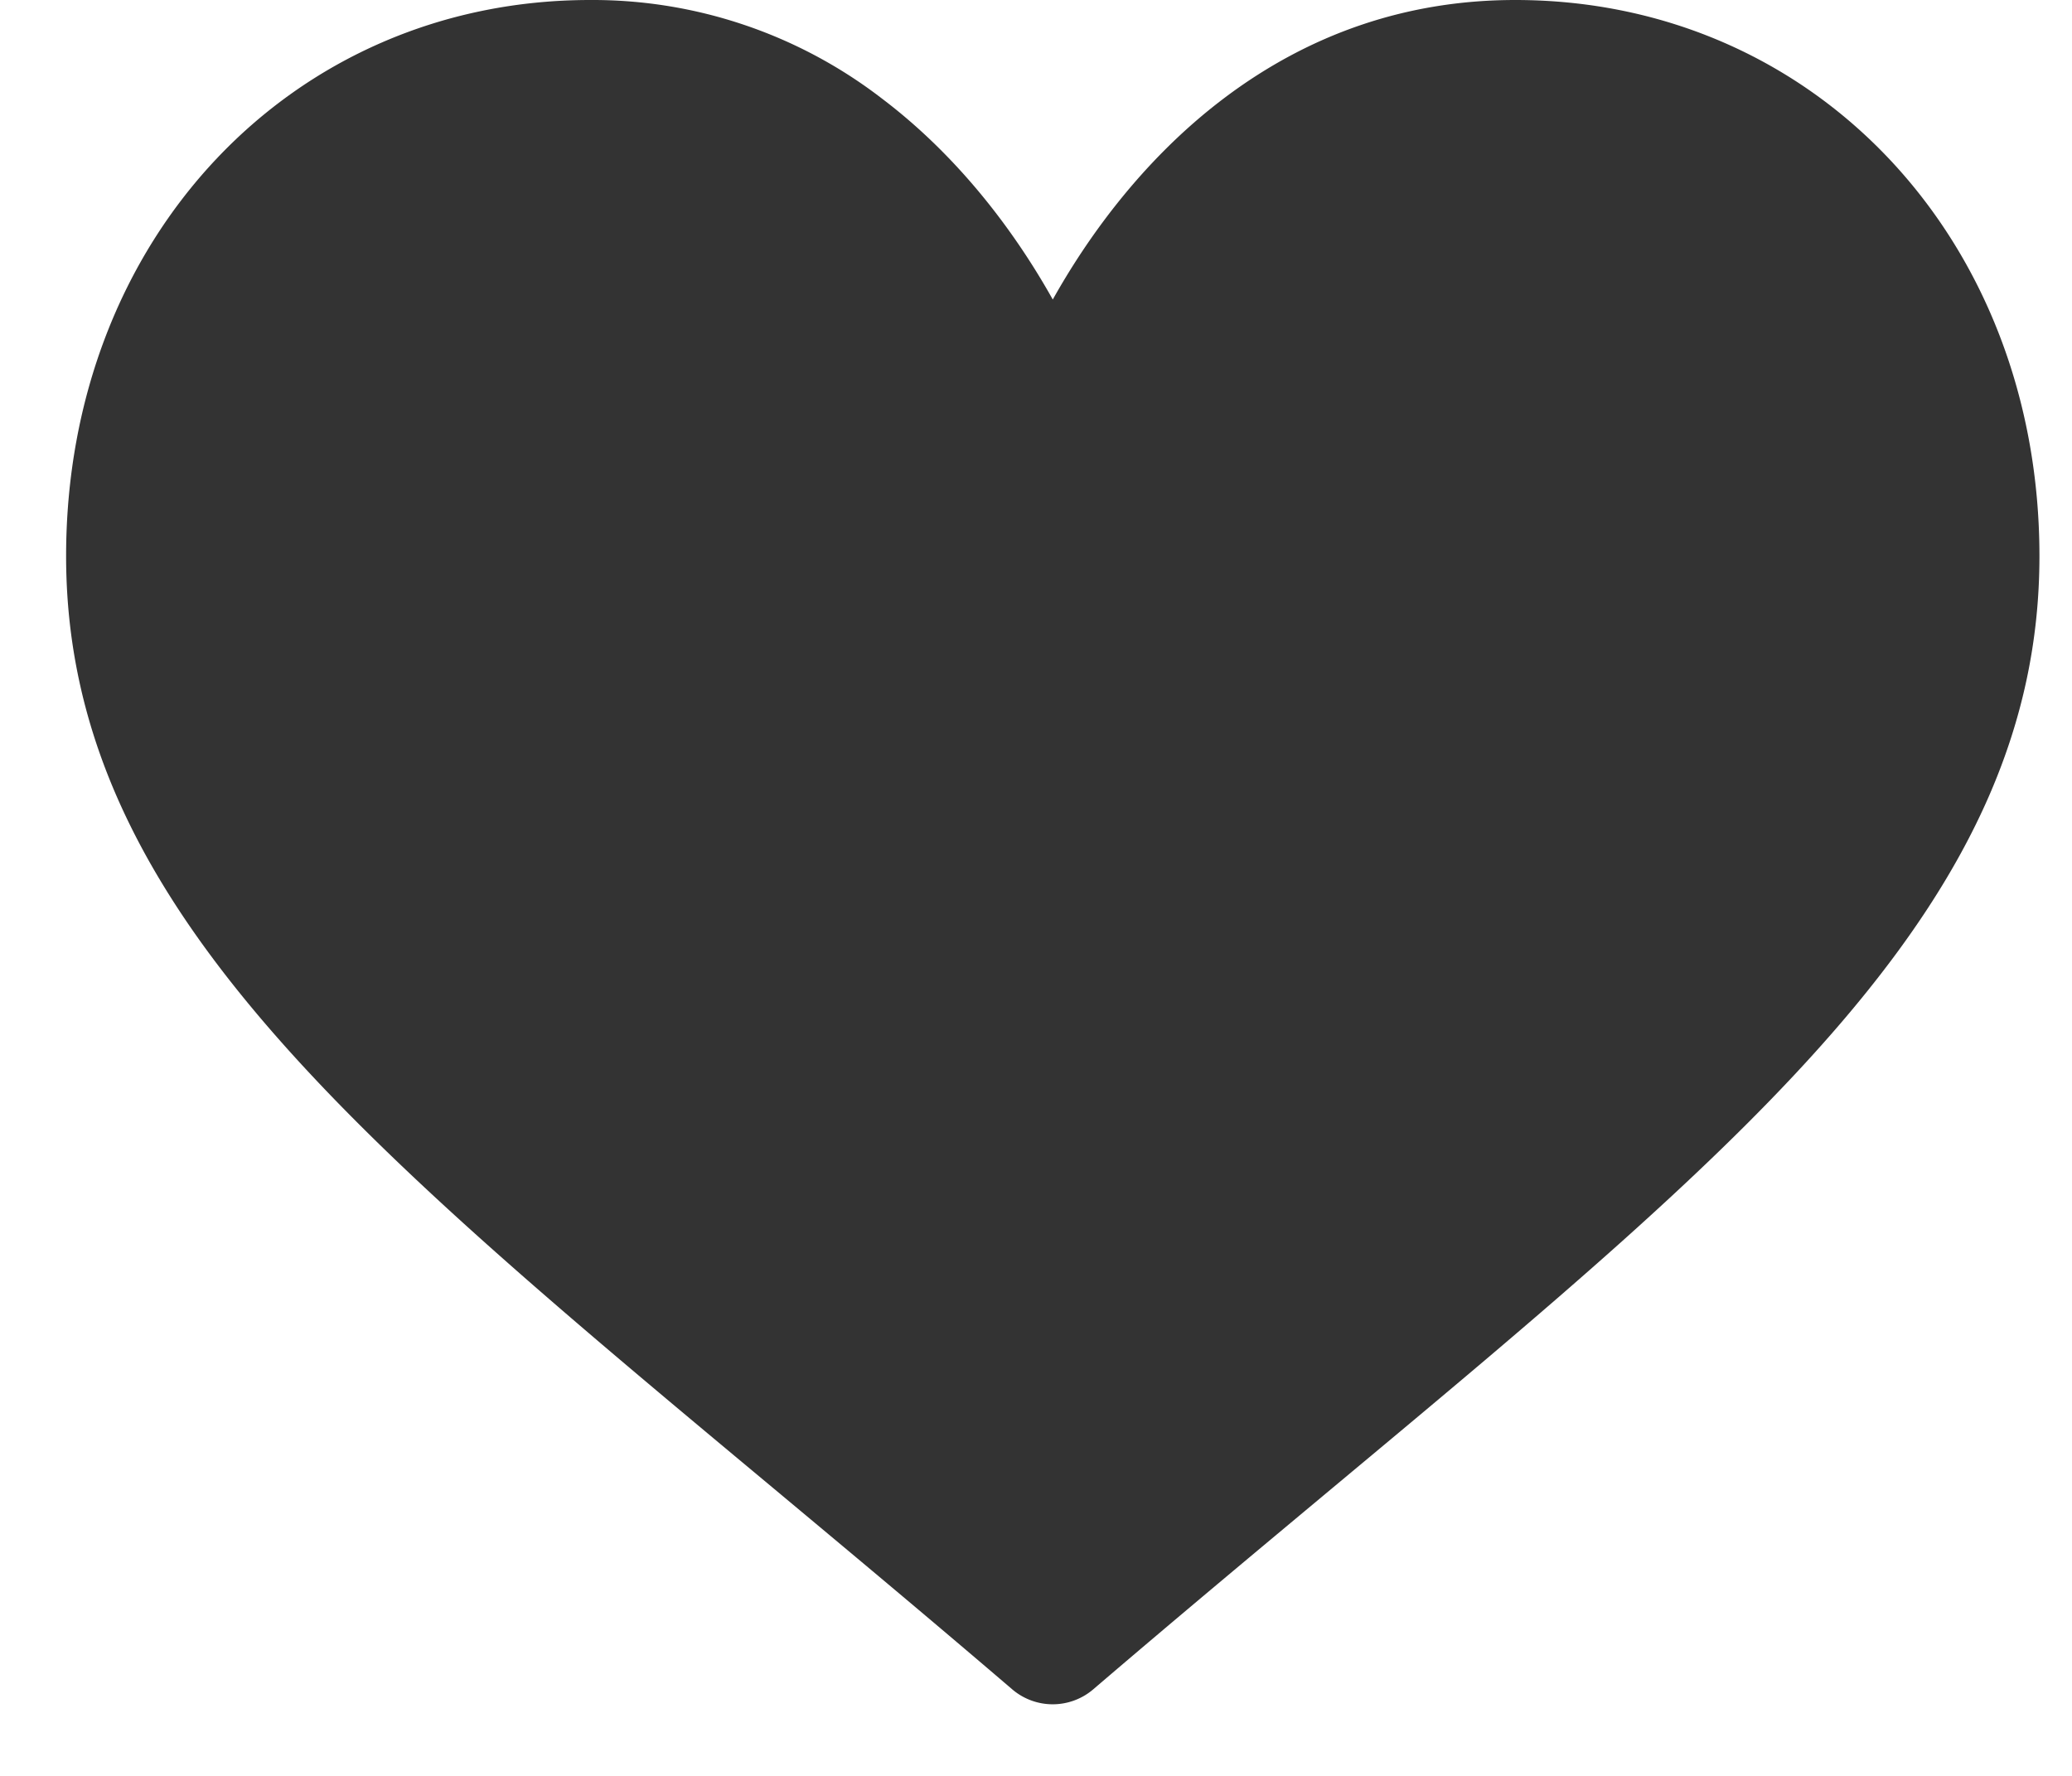
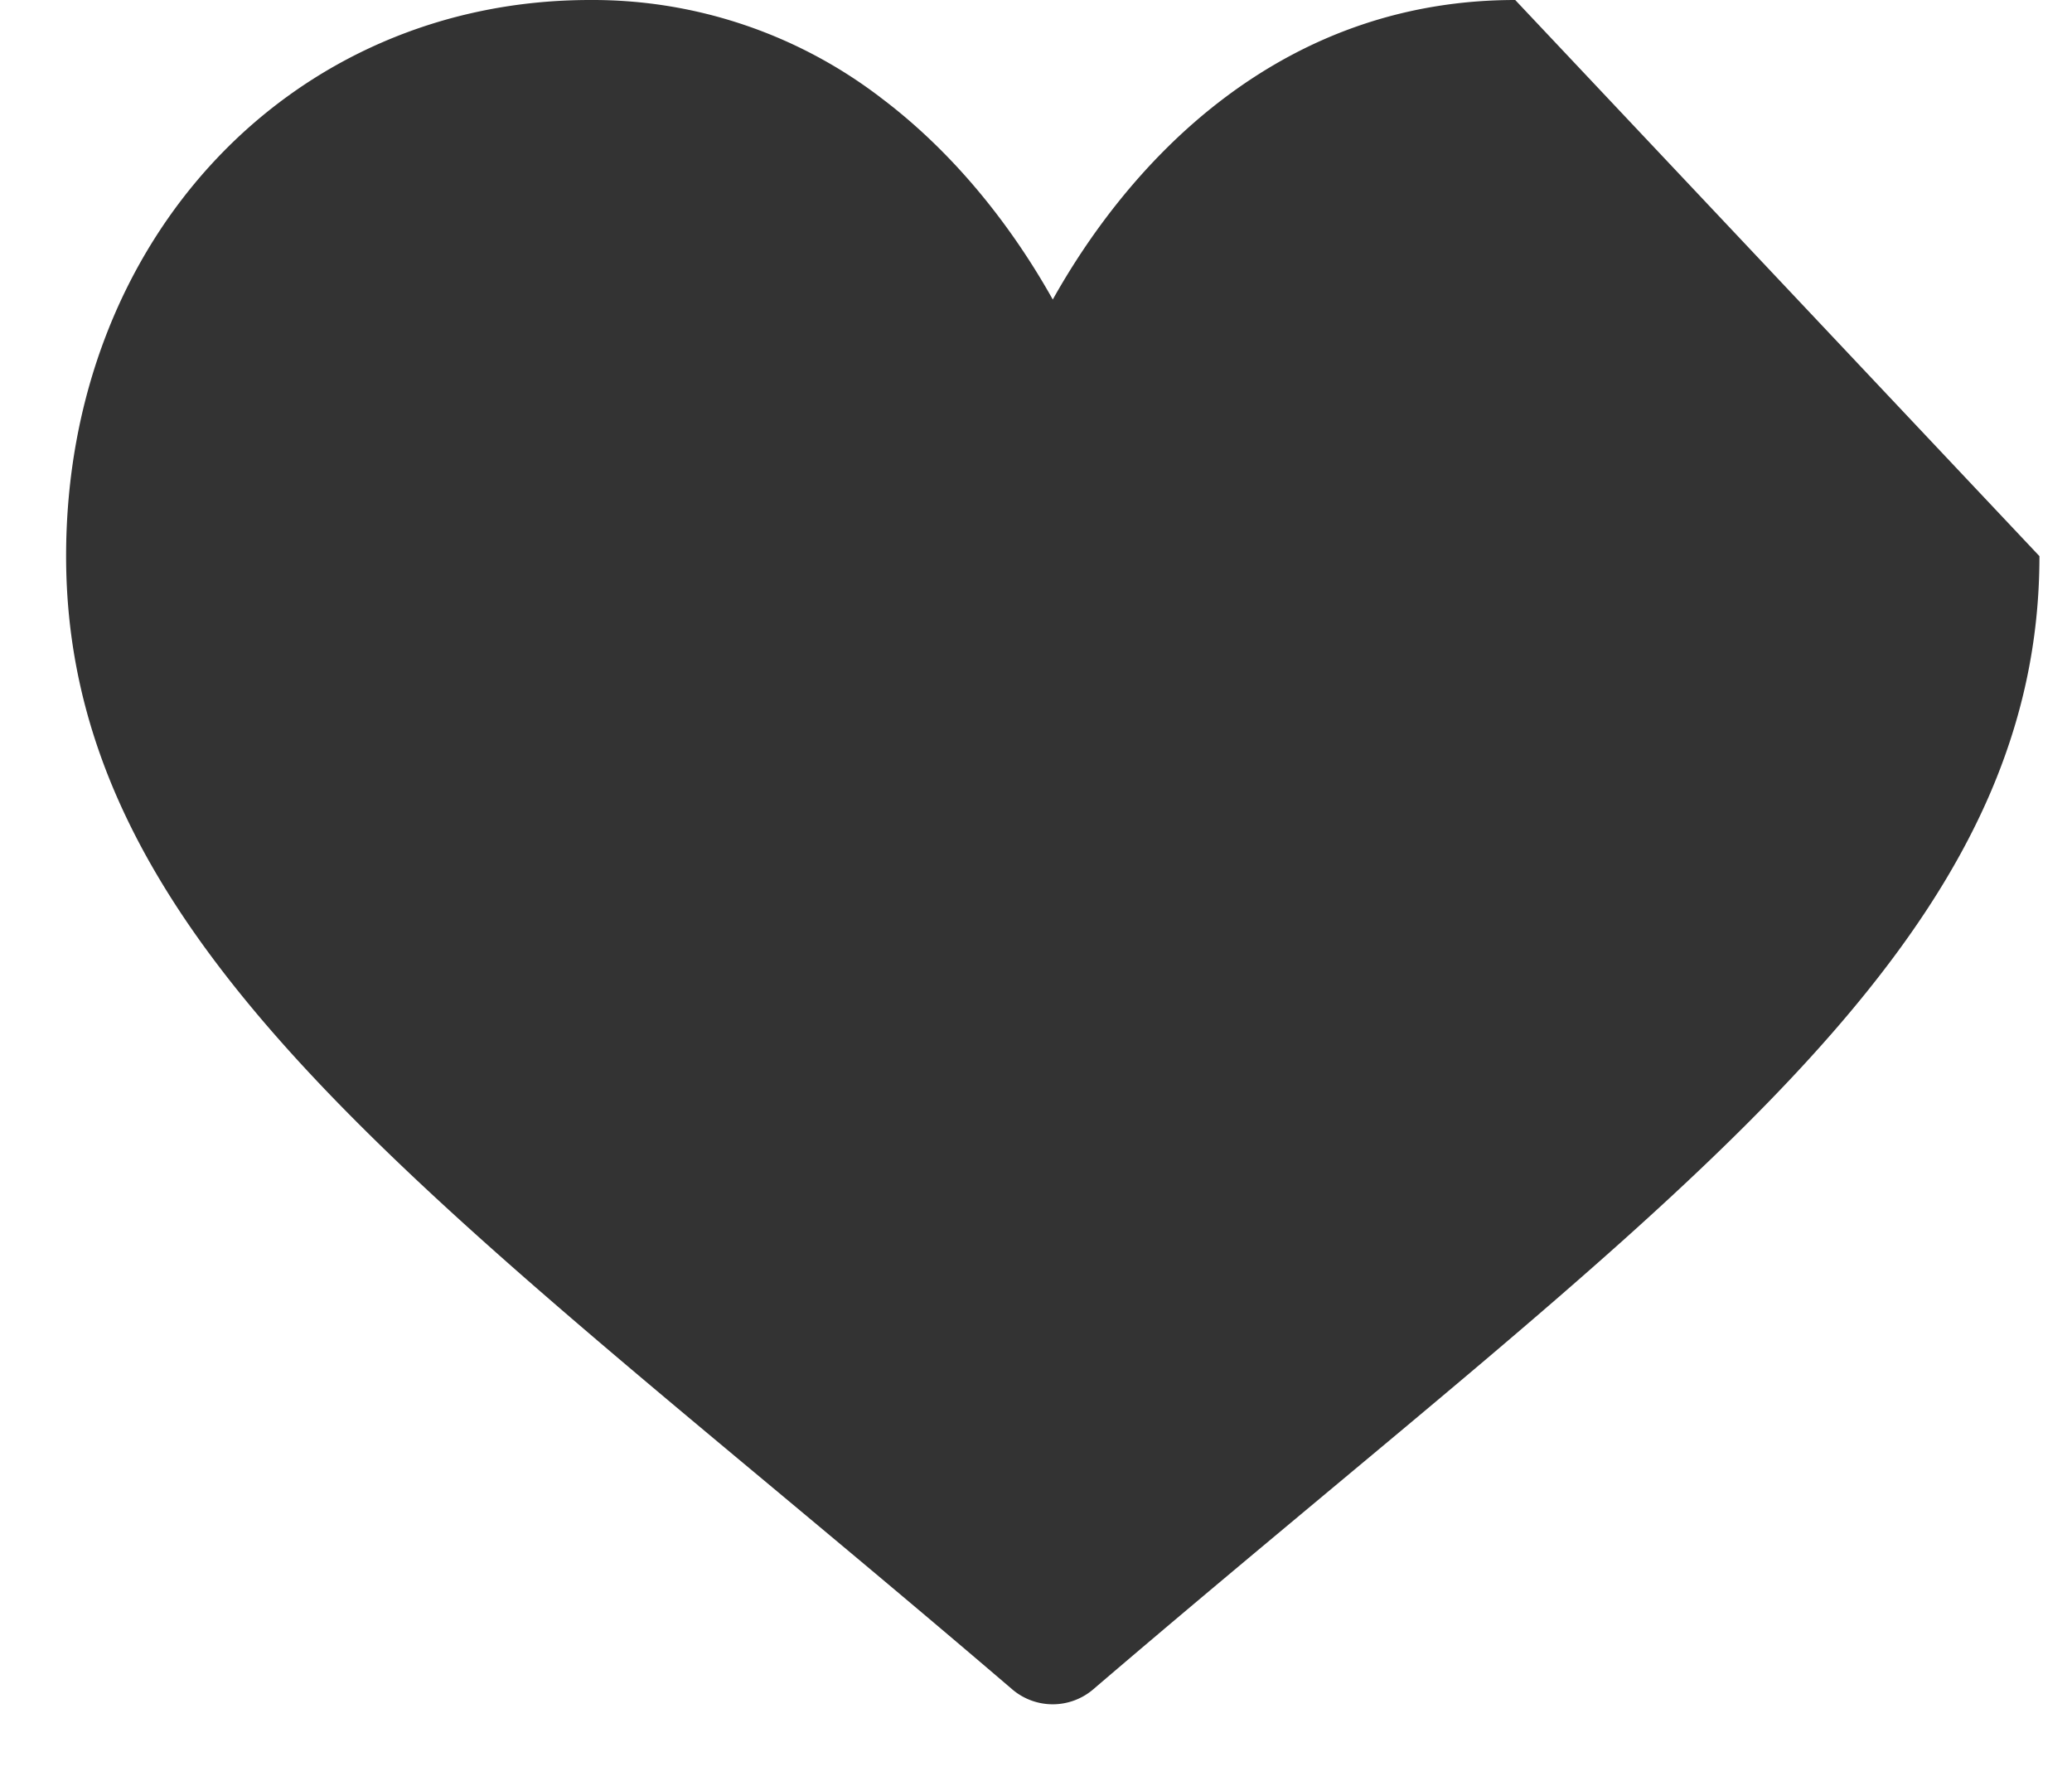
<svg xmlns="http://www.w3.org/2000/svg" width="21" height="18" viewBox="0 0 21 18">
-   <path d="M15.357 0c-1.085 0-2.08.336-2.957 1-.84.636-1.4 1.446-1.73 2.036-.33-.59-.89-1.4-1.73-2.036a4.803 4.803 0 0 0-2.958-1C2.954 0 .67 2.423.67 5.637c0 3.472 2.849 5.847 7.163 9.443.732.611 1.562 1.303 2.425 2.042a.632.632 0 0 0 .823 0c.863-.739 1.693-1.43 2.426-2.042 4.313-3.596 7.163-5.971 7.163-9.443C20.67 2.423 18.386 0 15.357 0z" fill="#333" fill-rule="nonzero" />
+   <path d="M15.357 0c-1.085 0-2.08.336-2.957 1-.84.636-1.4 1.446-1.73 2.036-.33-.59-.89-1.4-1.73-2.036a4.803 4.803 0 0 0-2.958-1C2.954 0 .67 2.423.67 5.637c0 3.472 2.849 5.847 7.163 9.443.732.611 1.562 1.303 2.425 2.042a.632.632 0 0 0 .823 0c.863-.739 1.693-1.43 2.426-2.042 4.313-3.596 7.163-5.971 7.163-9.443z" fill="#333" fill-rule="nonzero" />
</svg>